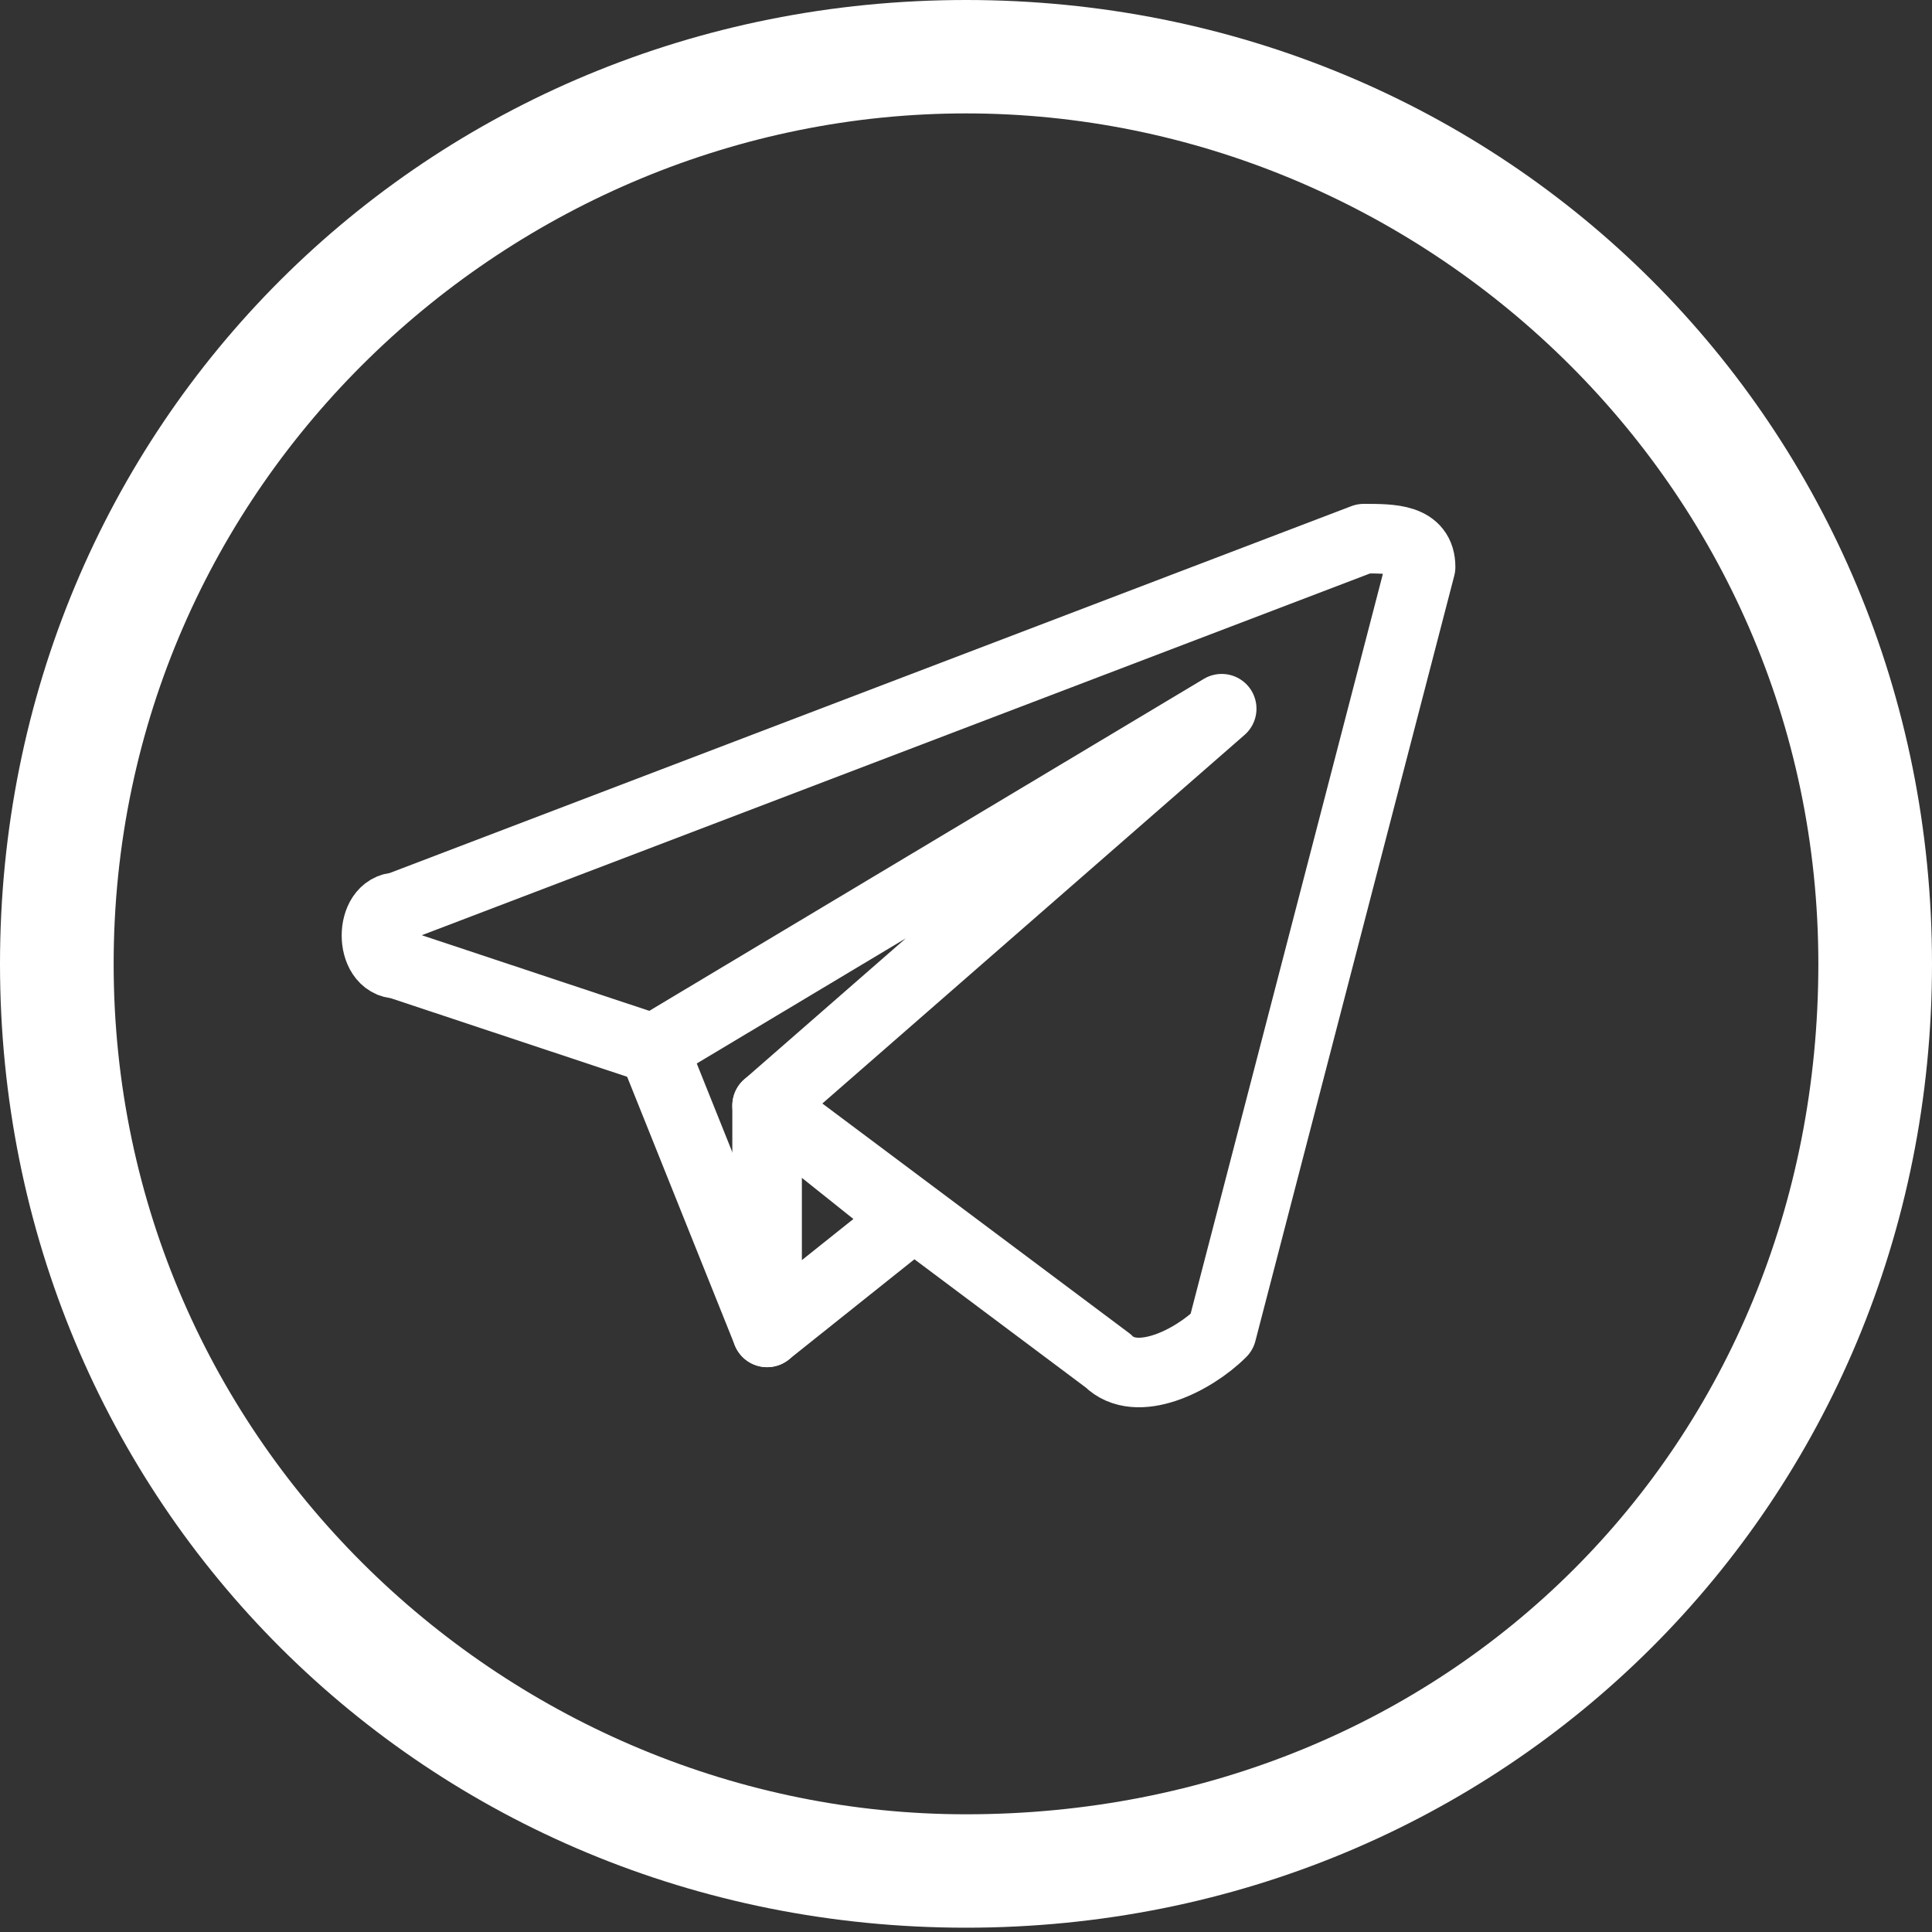
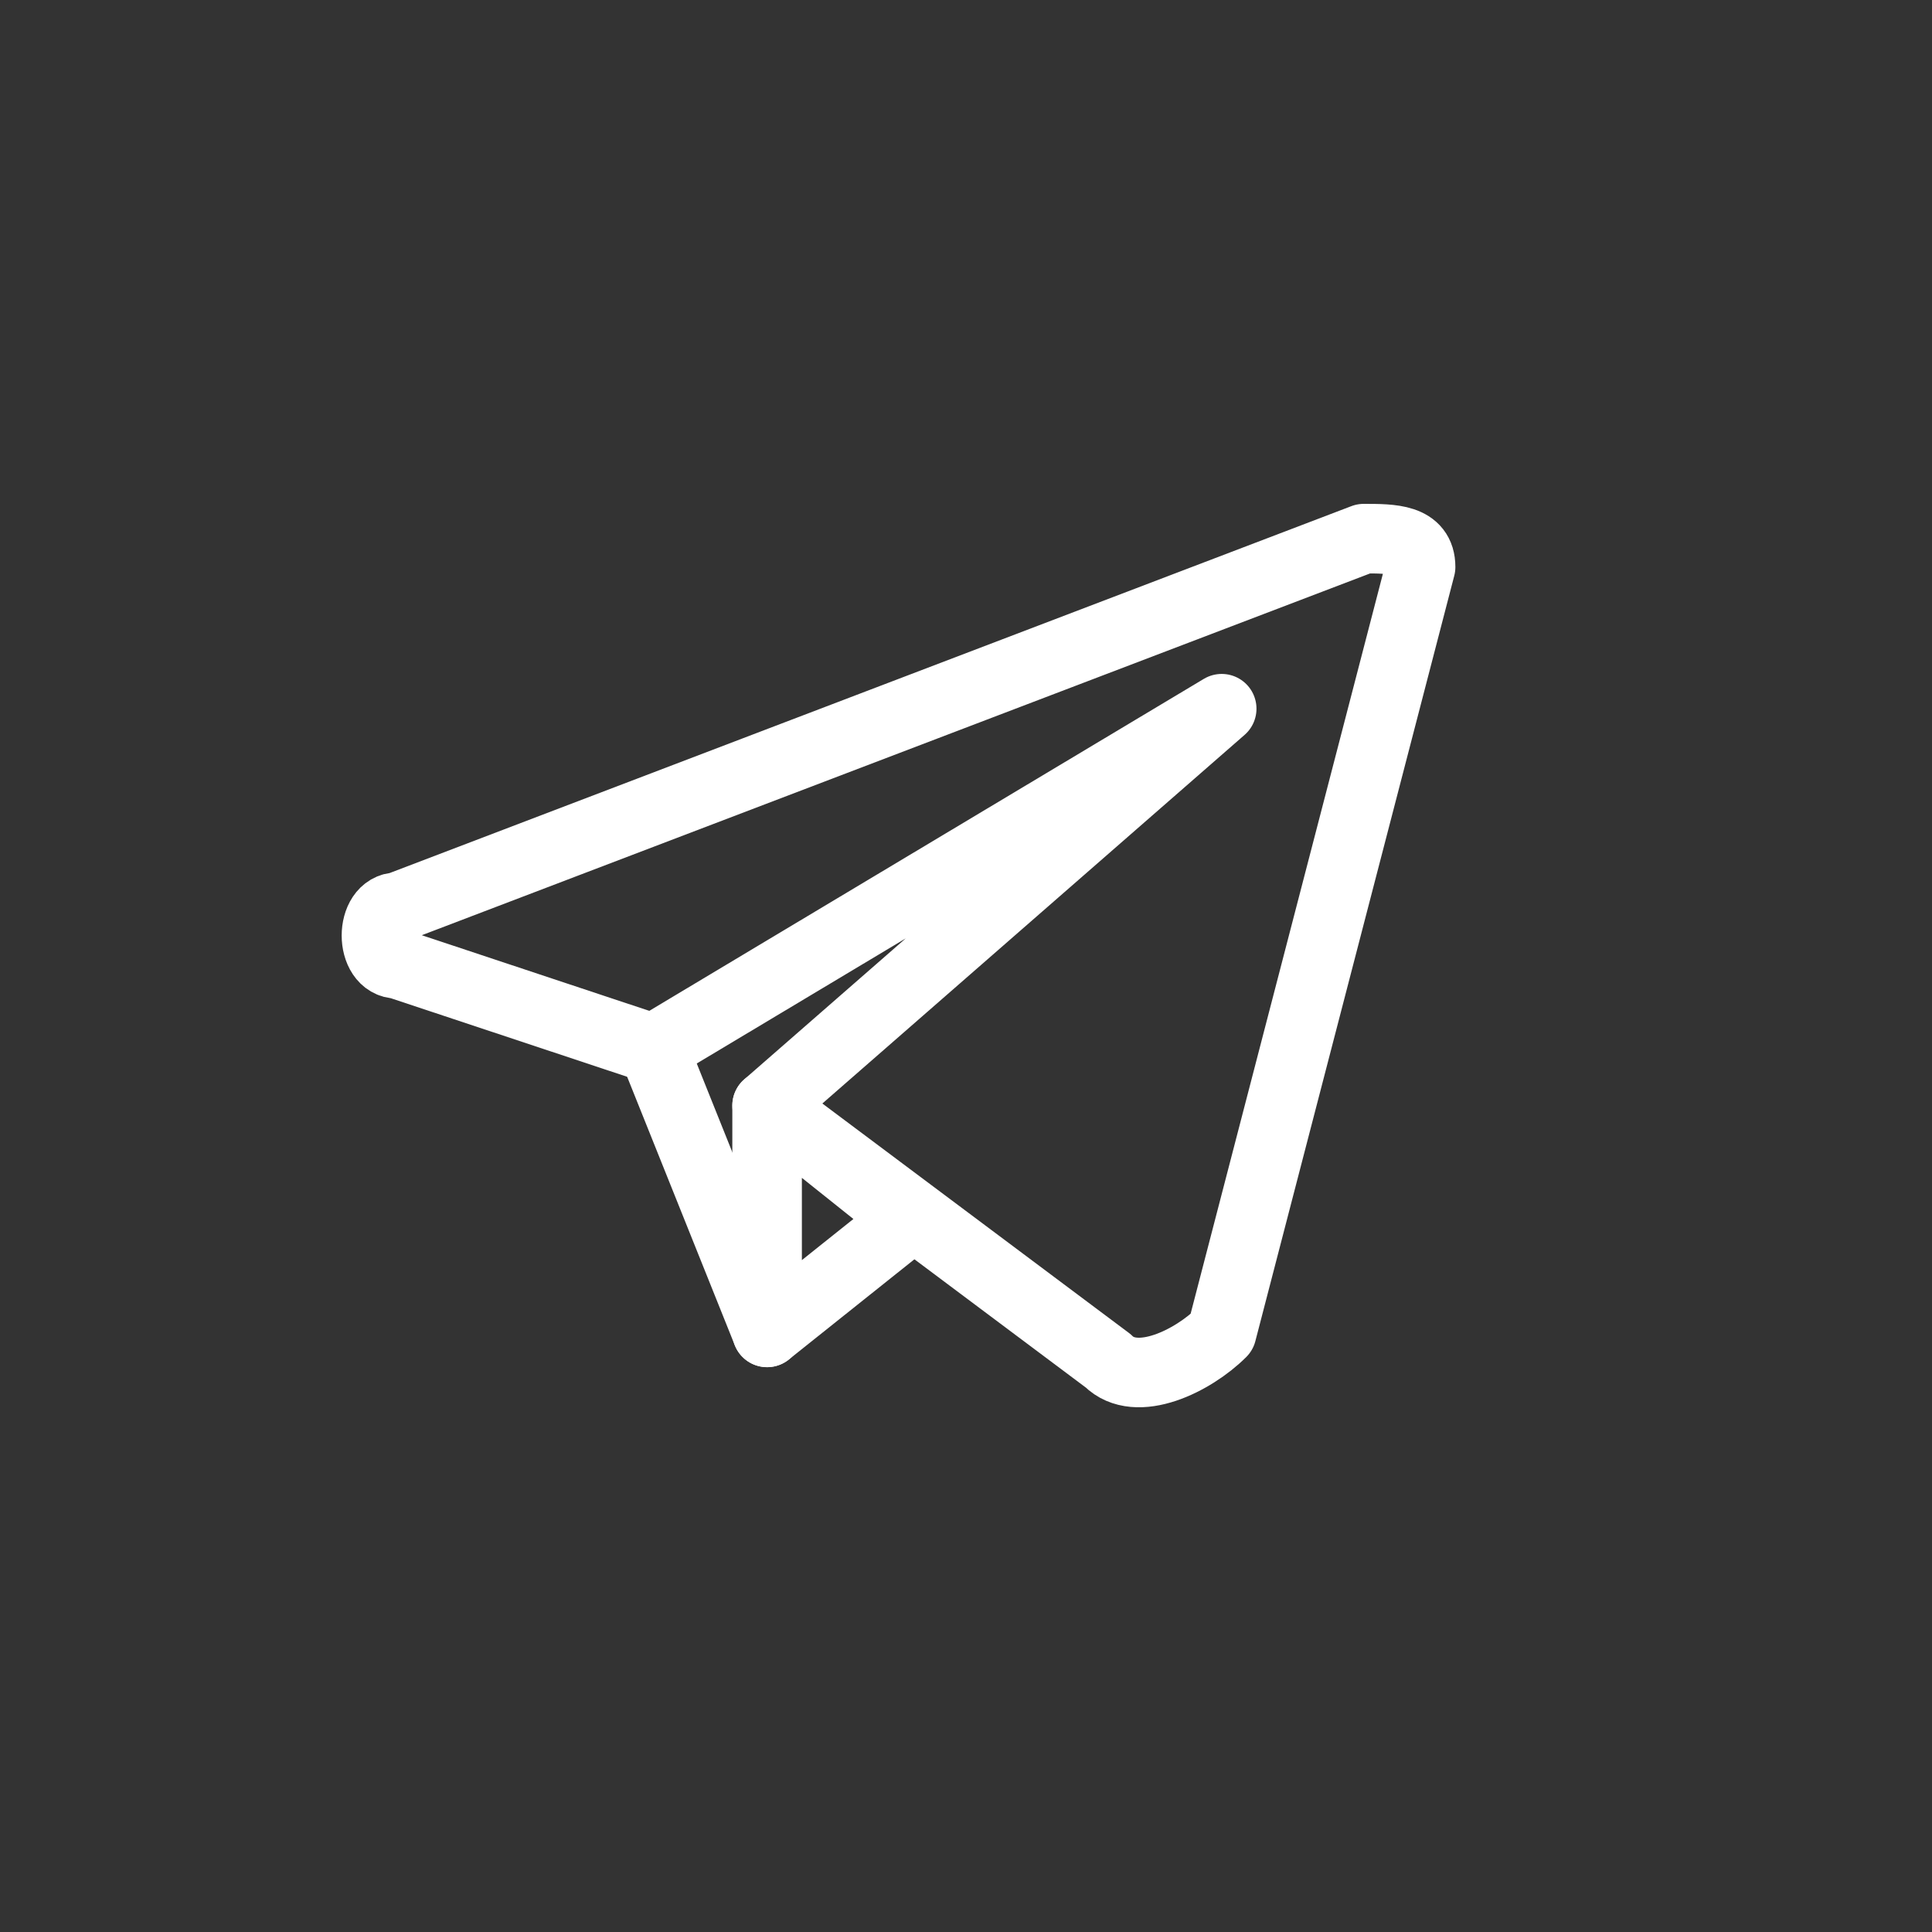
<svg xmlns="http://www.w3.org/2000/svg" width="40" height="40" viewBox="0 0 40 40" fill="none">
  <rect x="0" y="0" width="40" height="40" fill="#333333" stroke="none" />
-   <path d="M20 2.348C29.412 2.348 37.647 9.978 37.647 19.956C37.647 29.933 30 37.563 20 37.563C10.588 37.563 2.353 29.933 2.353 19.956C2.353 9.978 10.588 2.348 20 2.348ZM20 0C8.824 0 0 8.804 0 19.956C0 31.107 8.824 39.911 20 39.911C31.177 39.911 40 31.107 40 19.956C40 8.804 31.177 0 20 0Z" fill="white" />
  <path d="M13.529 21.717L15.882 27.586" stroke="white" stroke-width="1.44" stroke-miterlimit="10" stroke-linecap="round" stroke-linejoin="round" />
  <path d="M15.882 22.89V27.585L18.823 25.238L15.882 22.89Z" stroke="white" stroke-width="1.44" stroke-miterlimit="10" stroke-linecap="round" stroke-linejoin="round" />
  <path d="M28.235 11.152L8.235 18.782C7.647 18.782 7.647 19.956 8.235 19.956L13.529 21.716L25.294 14.673L15.882 22.89L22.941 28.173C23.529 28.76 24.706 28.173 25.294 27.586L29.412 11.739C29.412 11.152 28.823 11.152 28.235 11.152Z" stroke="white" stroke-width="1.44" stroke-miterlimit="10" stroke-linecap="round" stroke-linejoin="round" />
</svg>